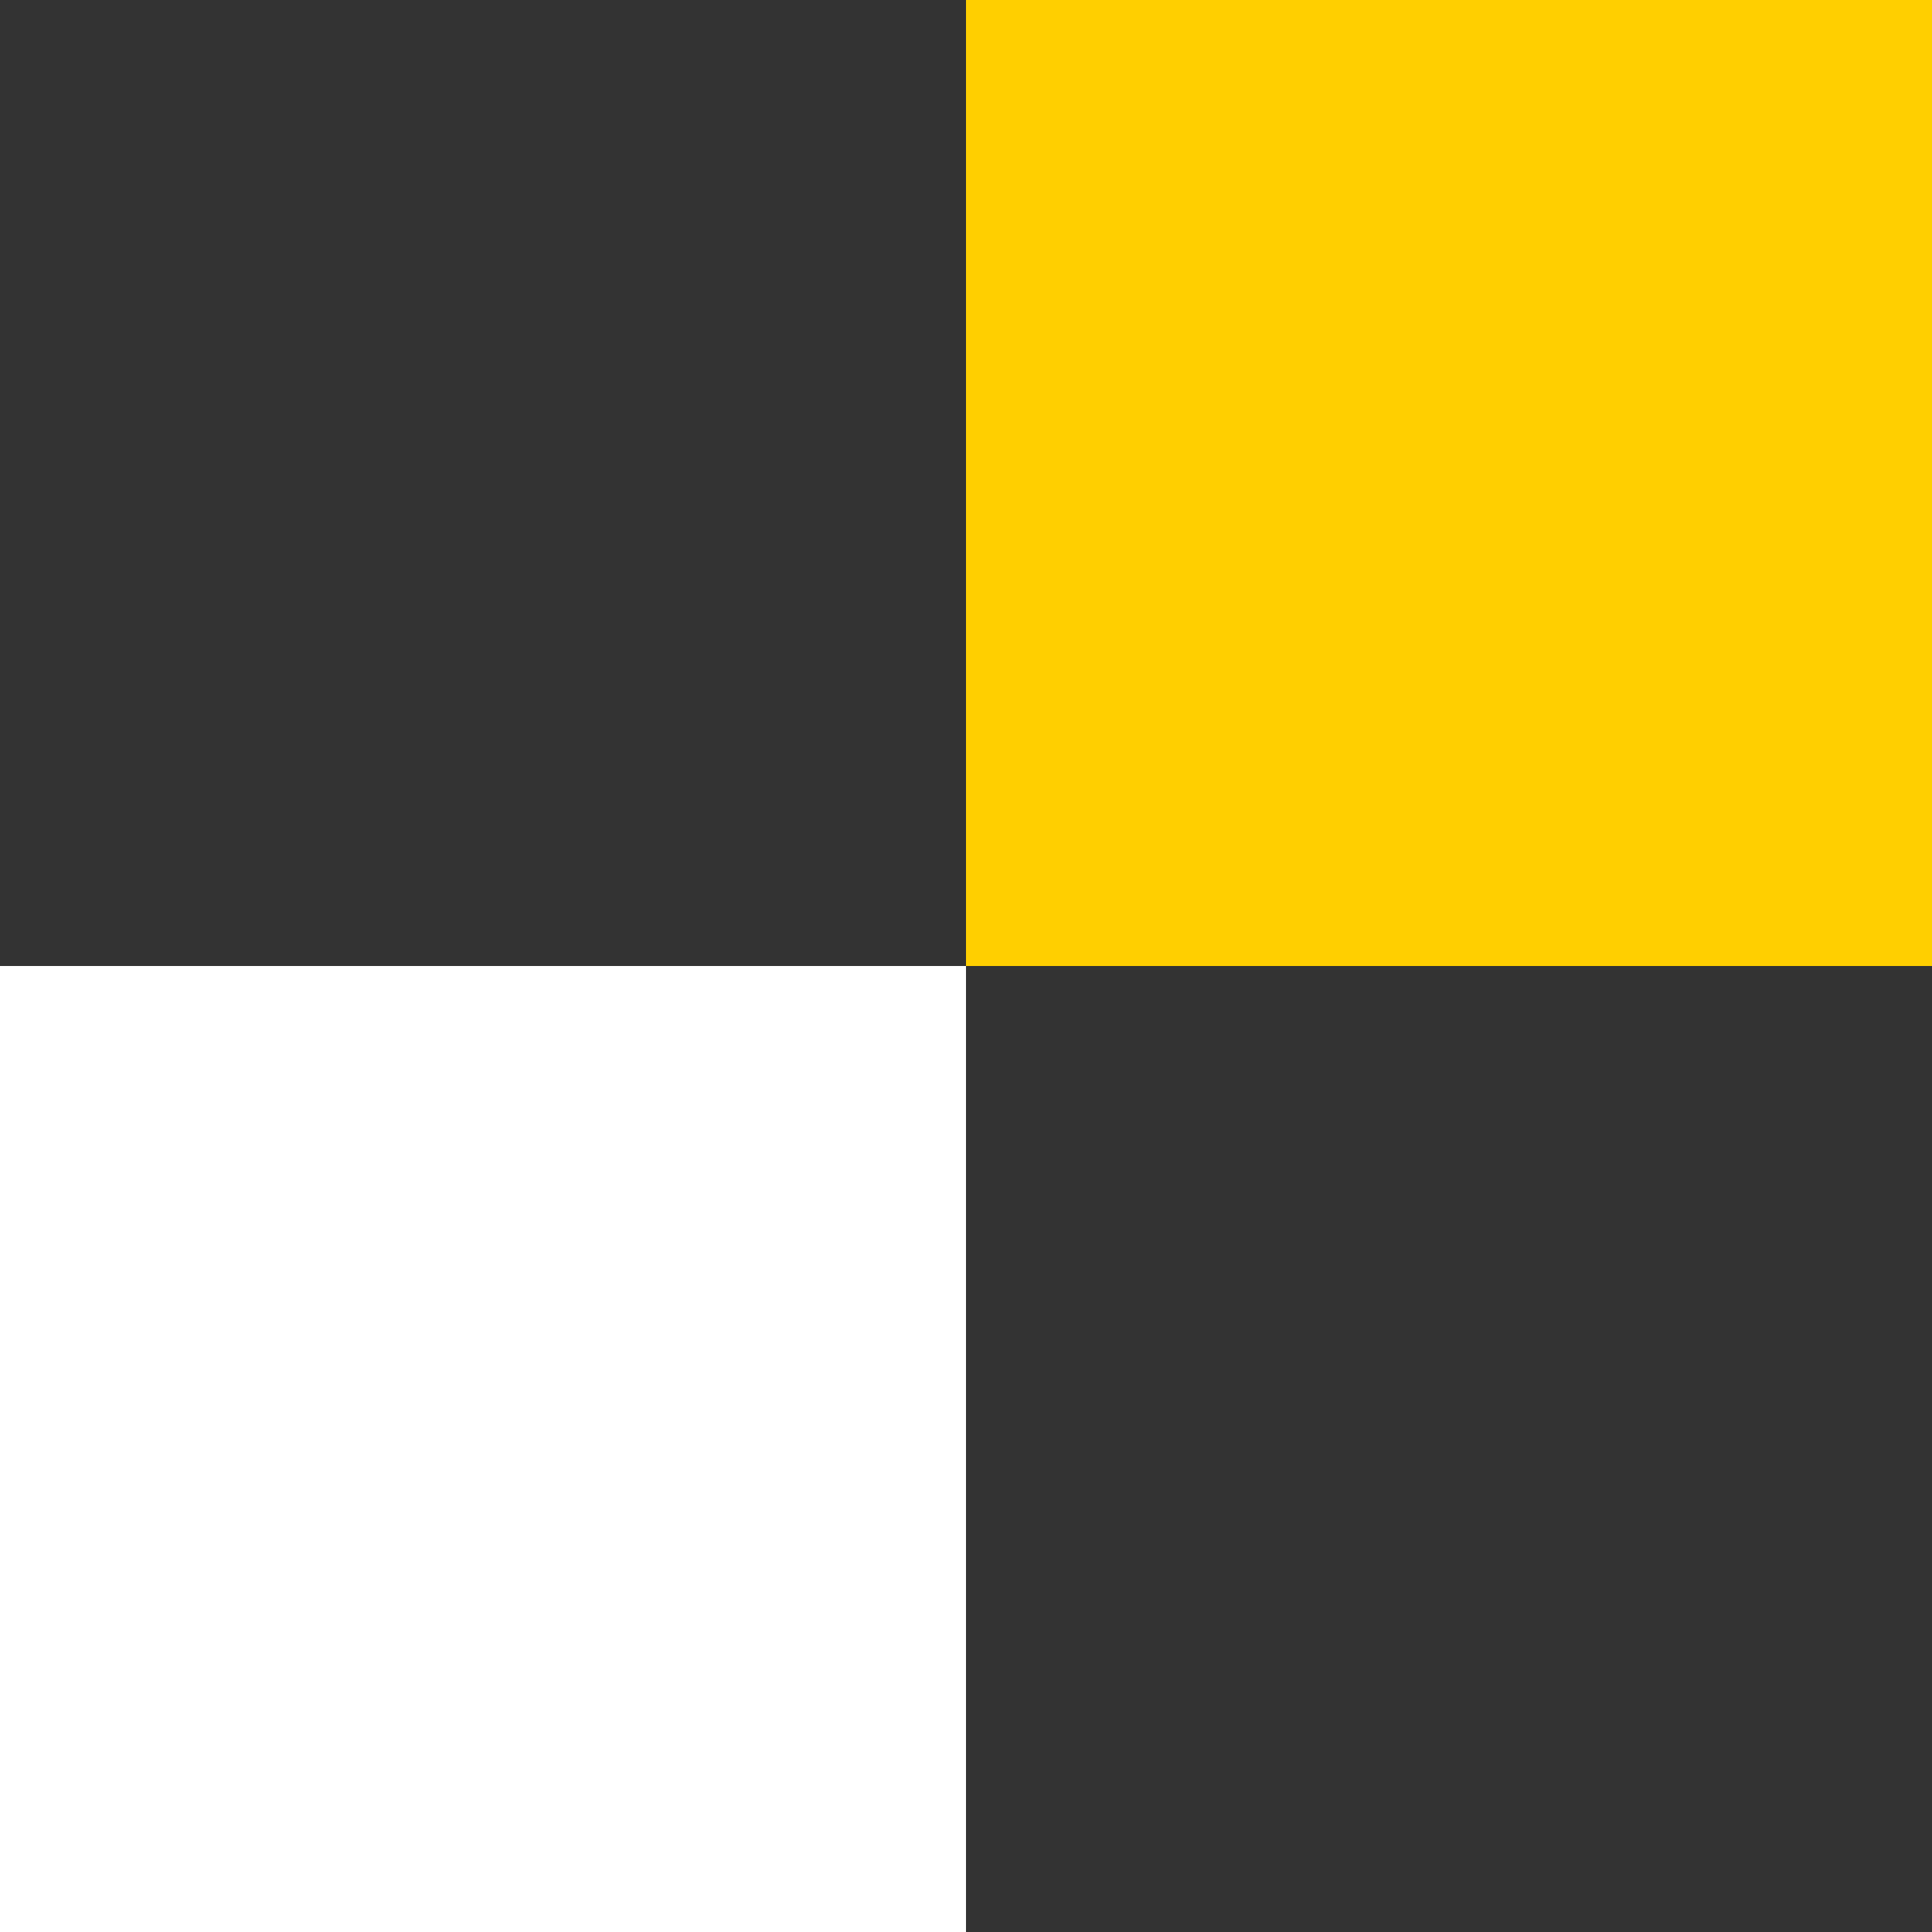
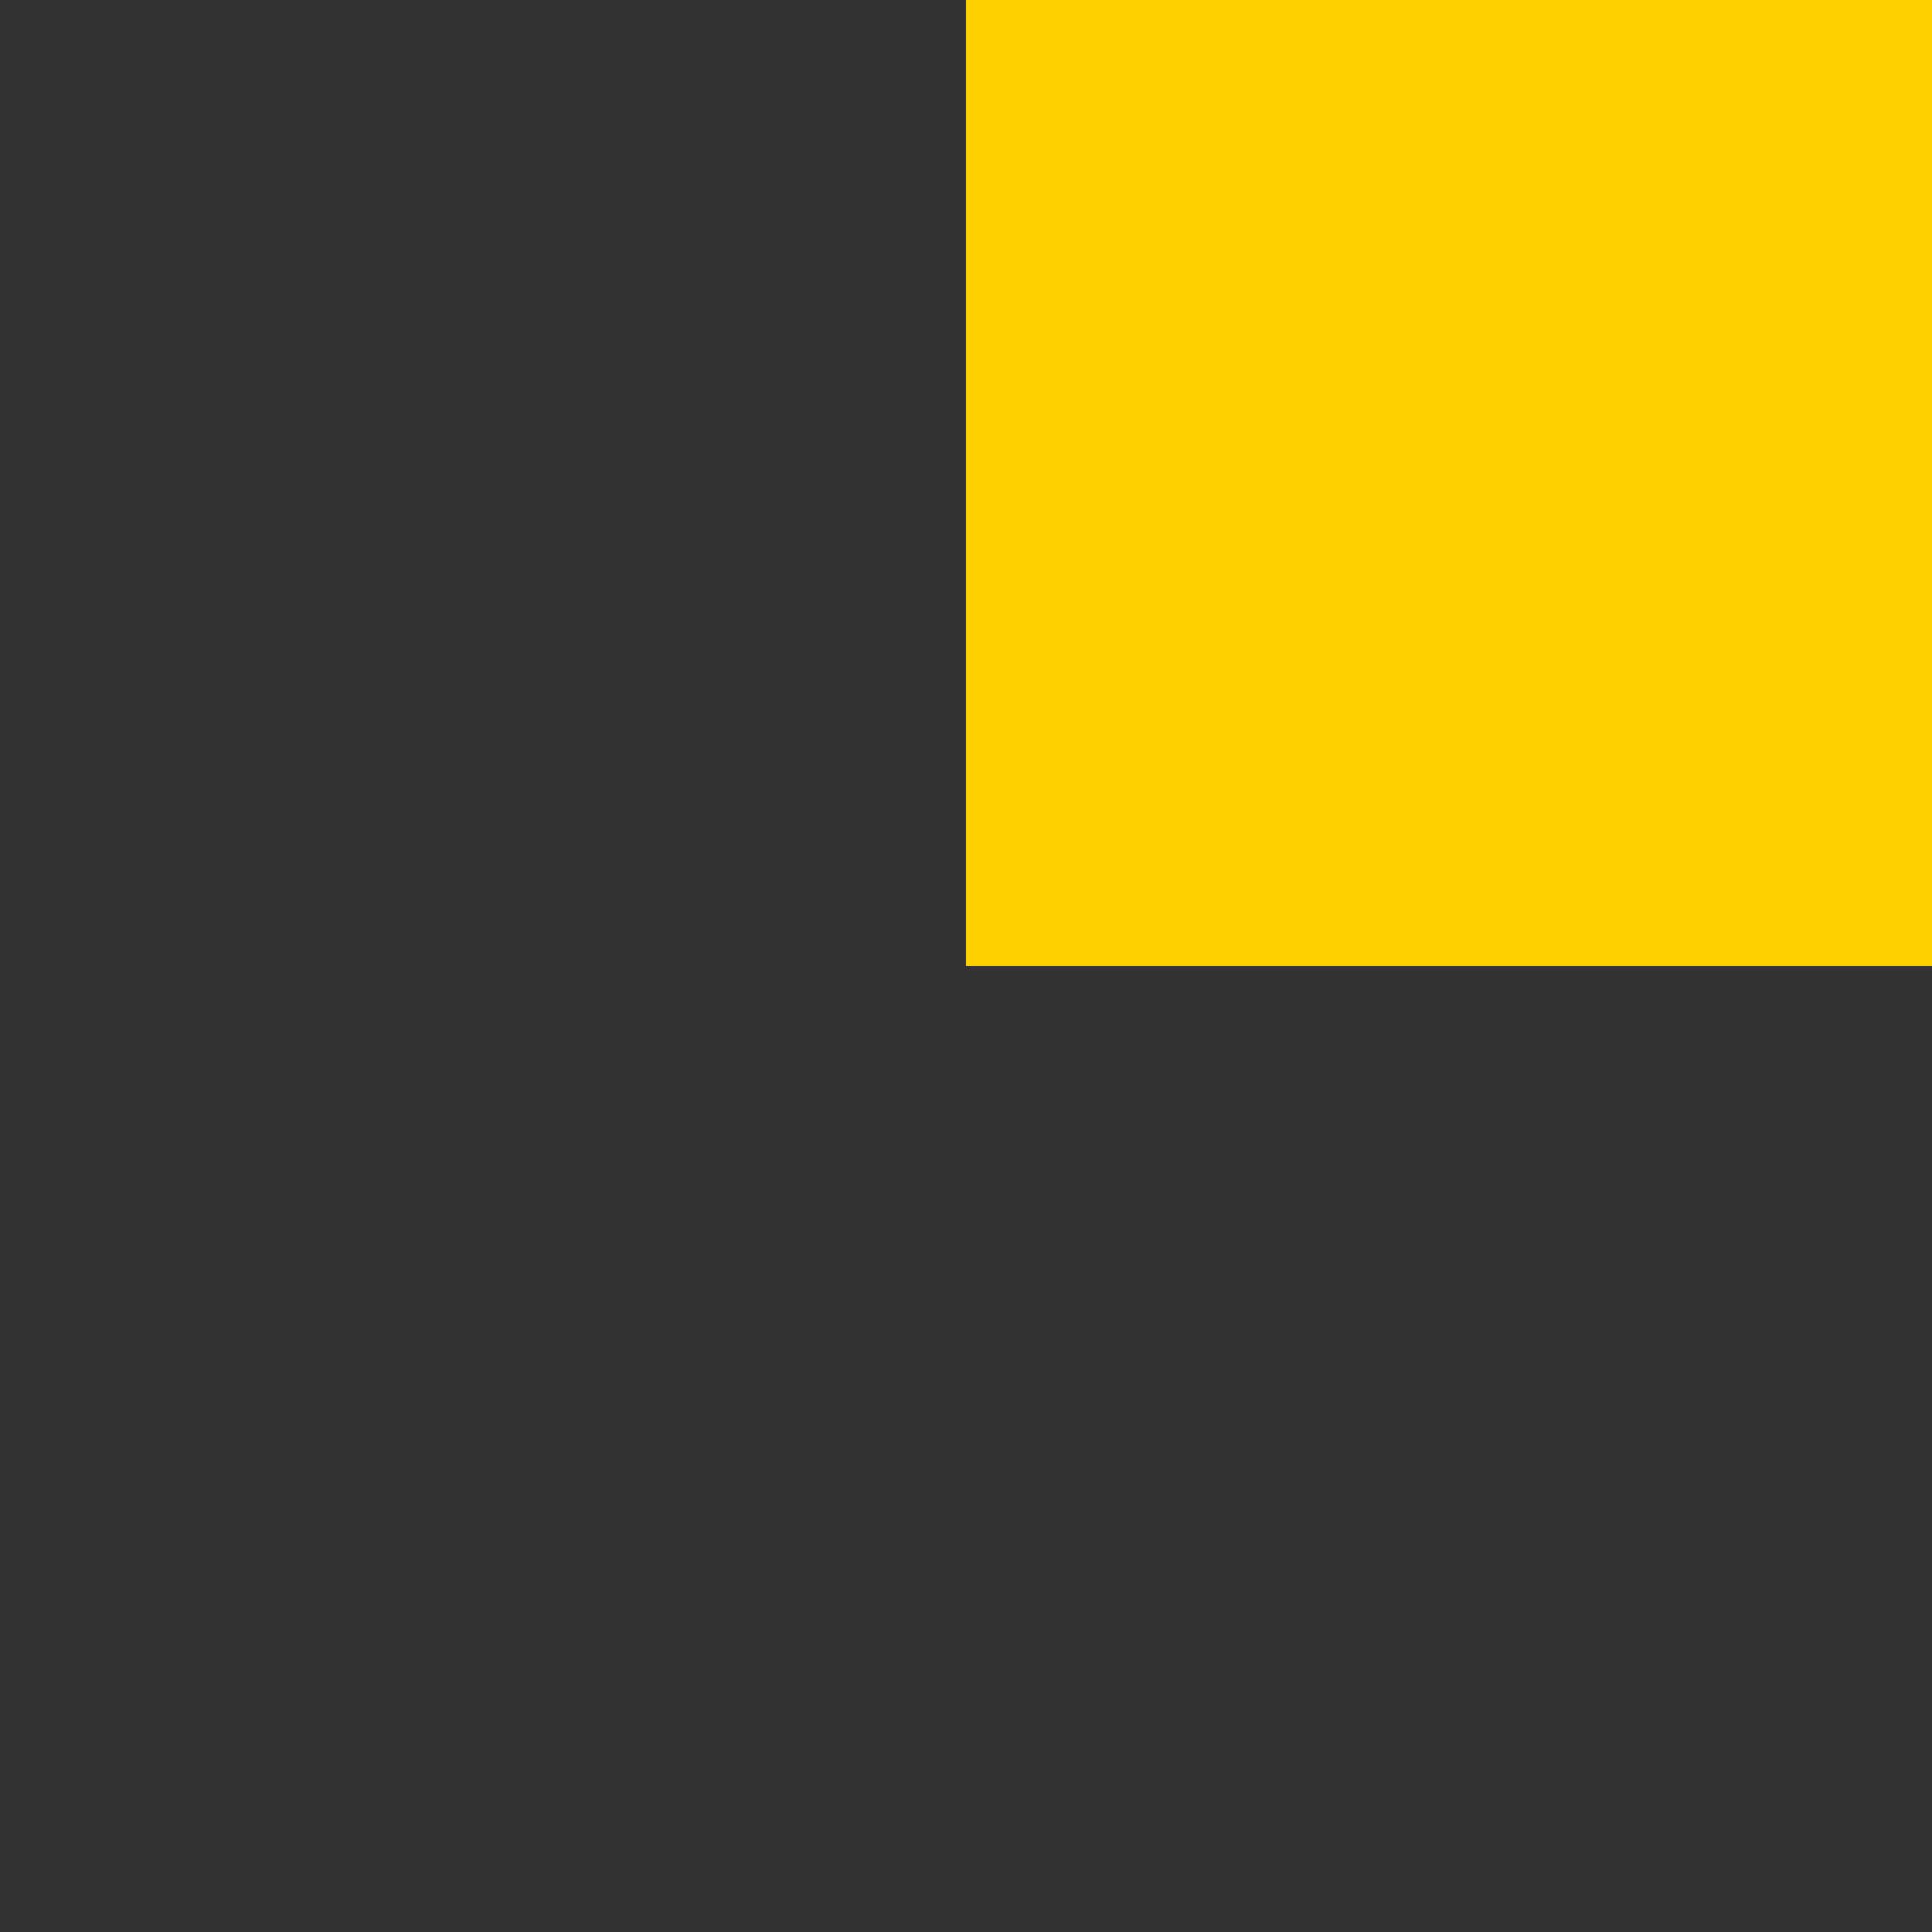
<svg xmlns="http://www.w3.org/2000/svg" width="30" height="30">
  <rect width="100%" height="100%" fill="#333333" stroke="none" />
  <g fill="none" fill-rule="evenodd">
    <path fill="#FFCF00" d="M30 15H15V0h15z" />
-     <path fill="#FFF" d="M15 30H0V15h15z" />
  </g>
</svg>